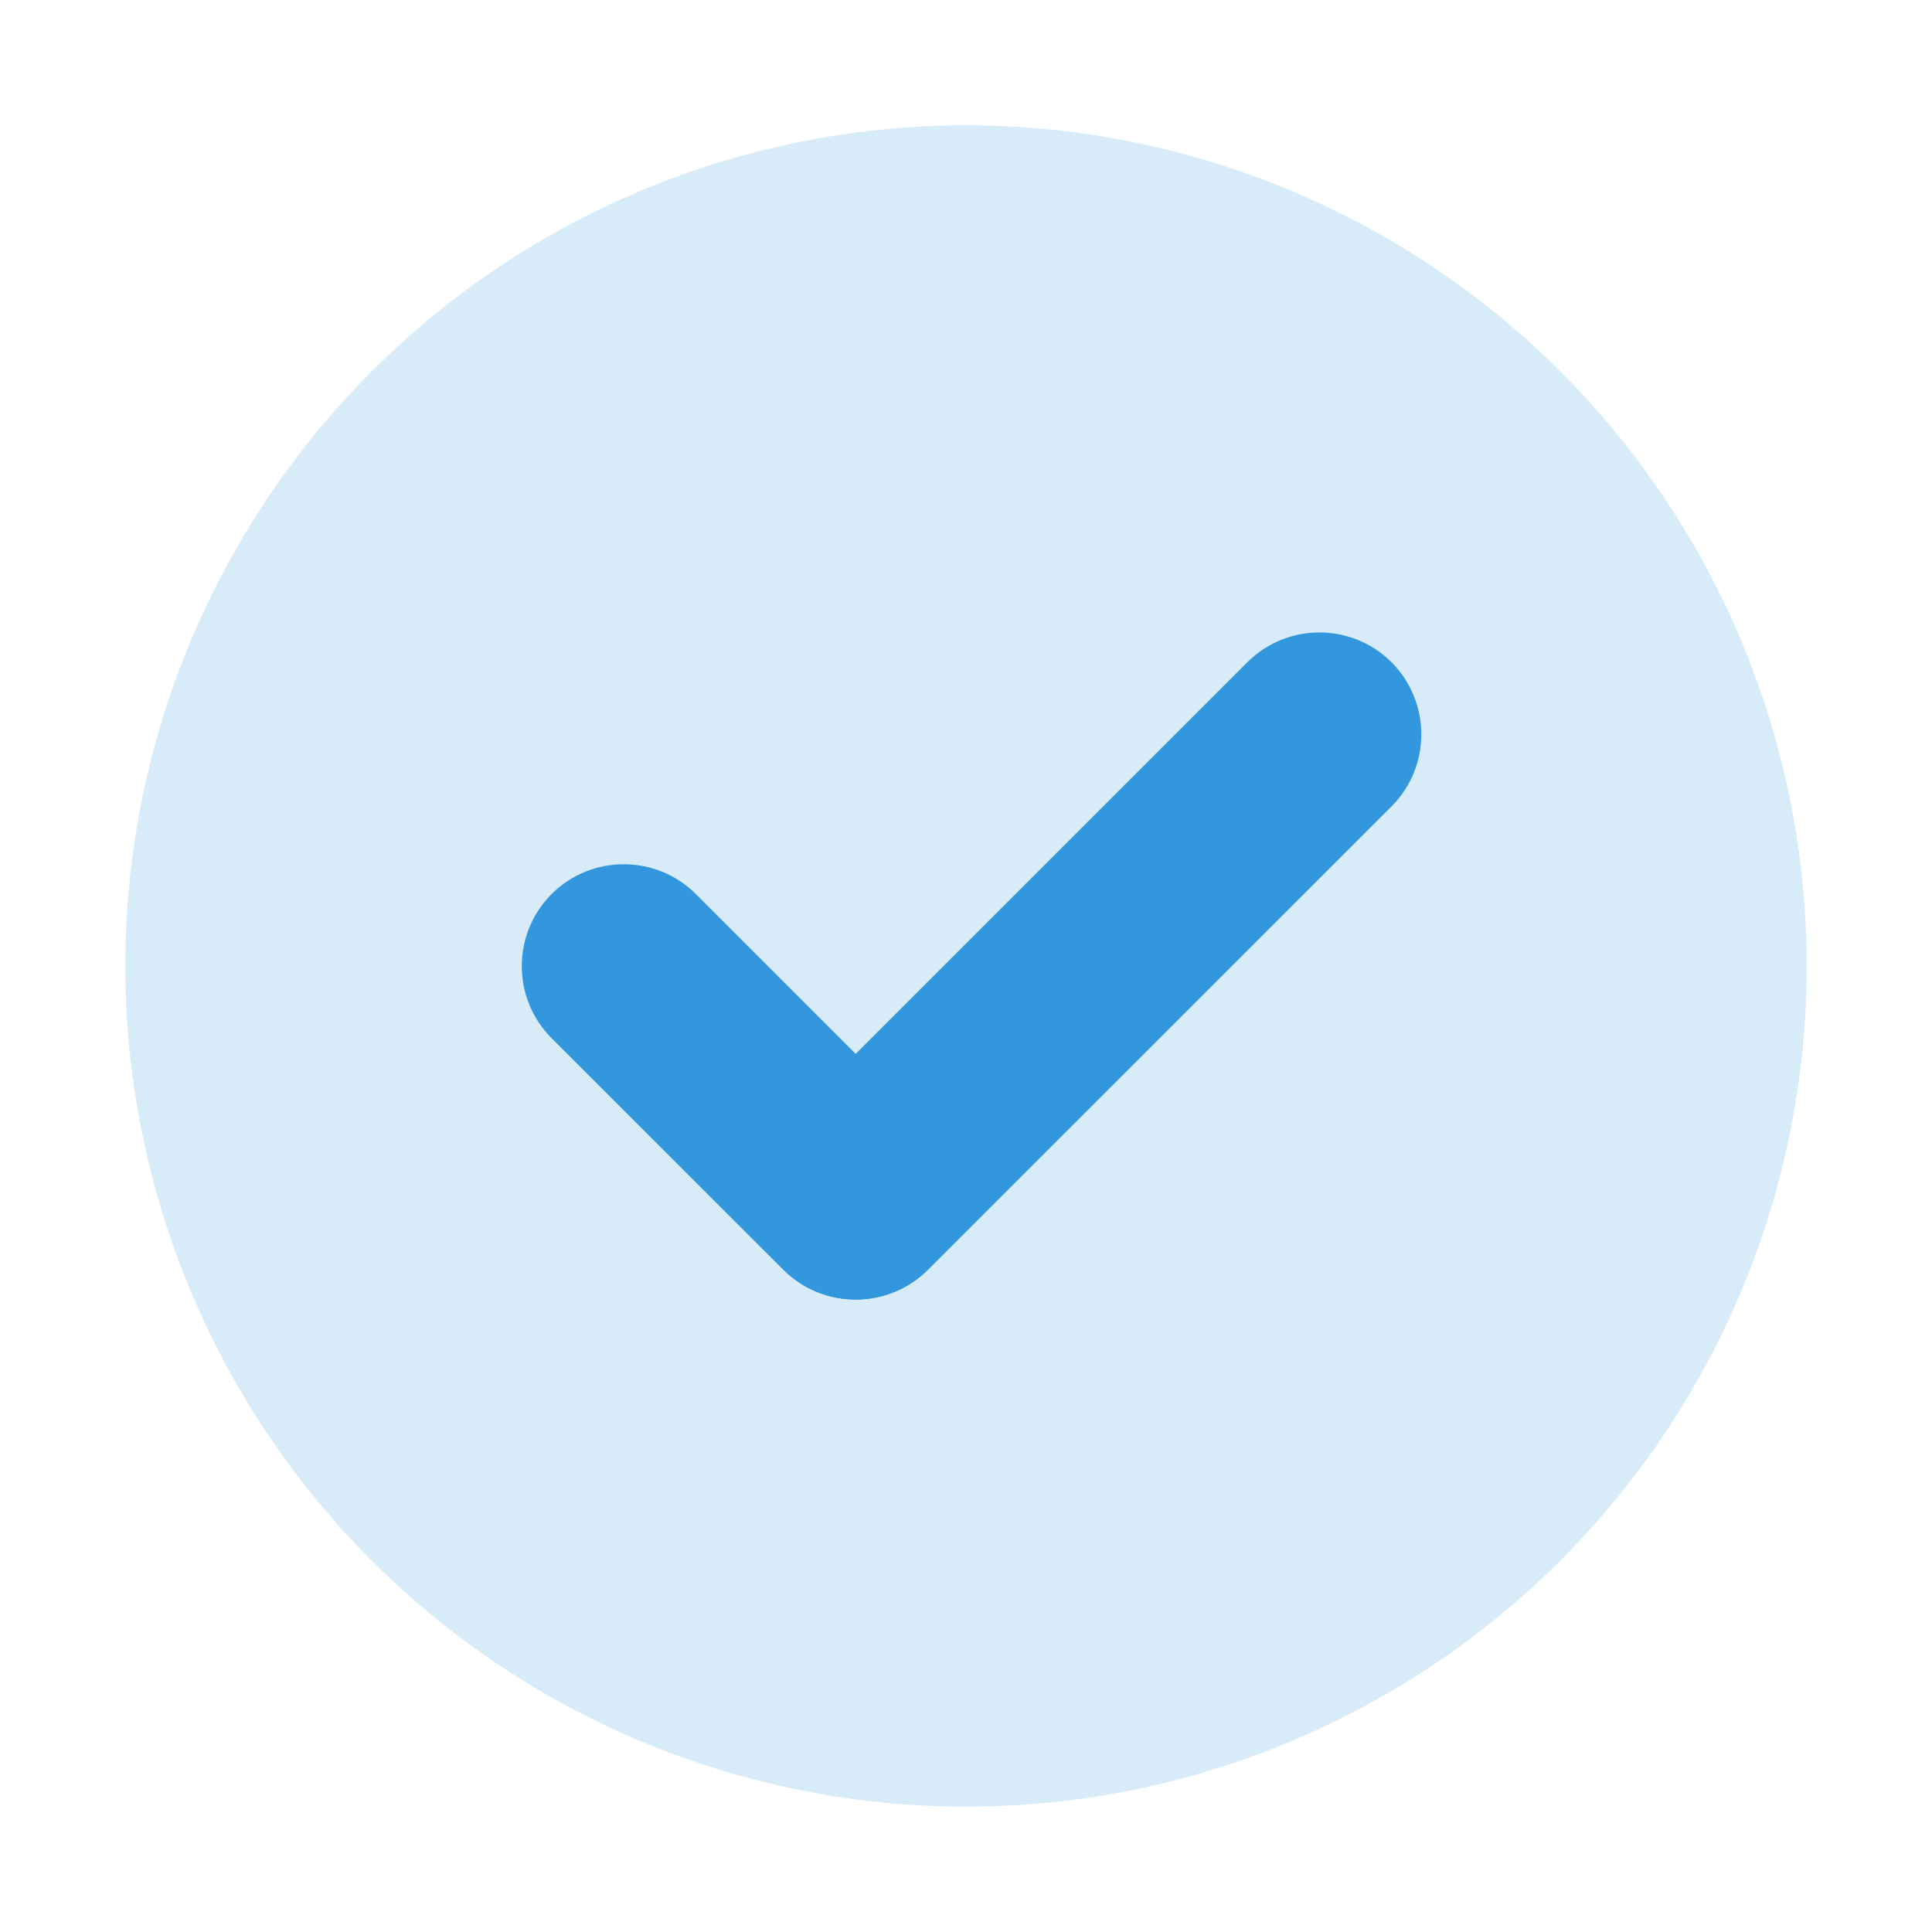
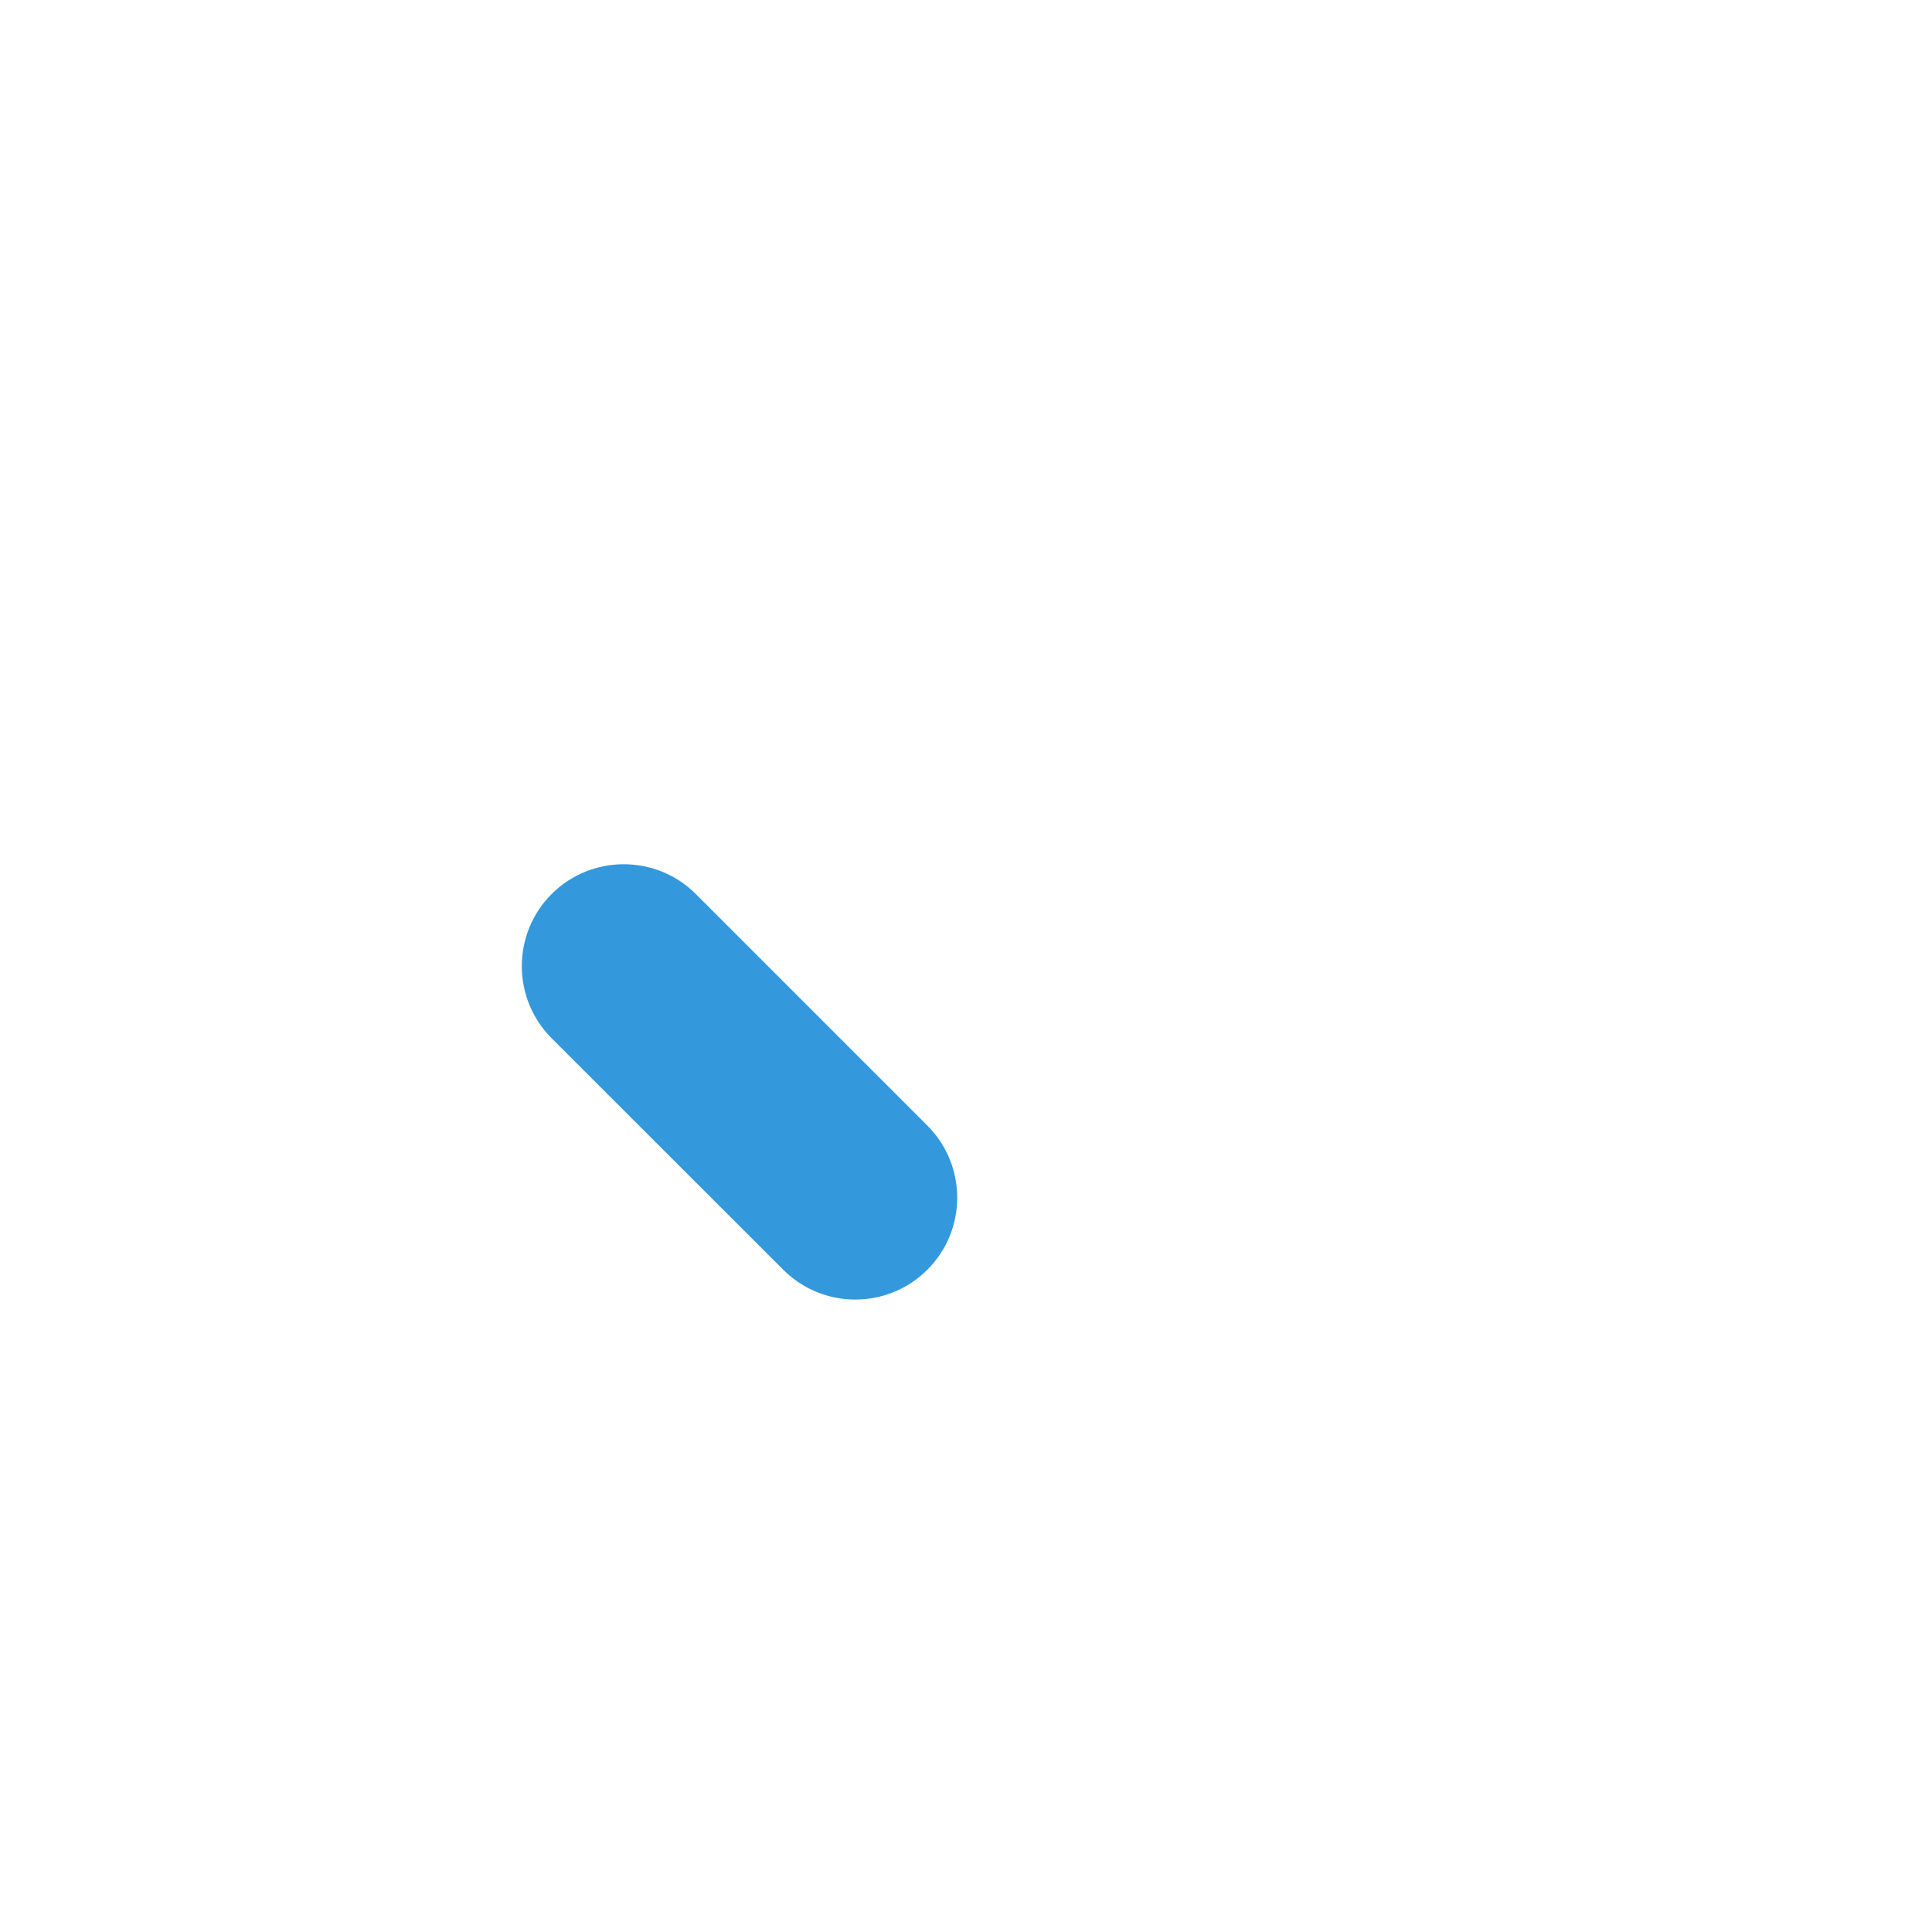
<svg xmlns="http://www.w3.org/2000/svg" width="100%" height="100%" viewBox="0 0 15 15" version="1.1" xml:space="preserve" style="fill-rule:evenodd;clip-rule:evenodd;stroke-linejoin:round;stroke-miterlimit:2;">
  <g>
    <g>
      <path d="M7.2,9.858c0.309,-0.309 0.309,-0.81 0,-1.119l-1.798,-1.798c-0.308,-0.308 -0.81,-0.308 -1.119,0c-0.309,0.309 -0.309,0.811 0,1.12l1.798,1.797c0.309,0.309 0.81,0.309 1.119,0Z" style="fill:#3398dc;" />
-       <path d="M10.804,5.142c-0.309,-0.309 -0.811,-0.309 -1.12,-0l-3.597,3.597c-0.309,0.309 -0.309,0.81 -0,1.119c0.309,0.309 0.81,0.309 1.119,0l3.598,-3.597c0.308,-0.309 0.308,-0.81 -0,-1.119Z" style="fill:#3398dc;" />
    </g>
-     <circle cx="7.5" cy="7.5" r="6.527" style="fill:#3398dc;fill-opacity:0.19;" />
  </g>
</svg>